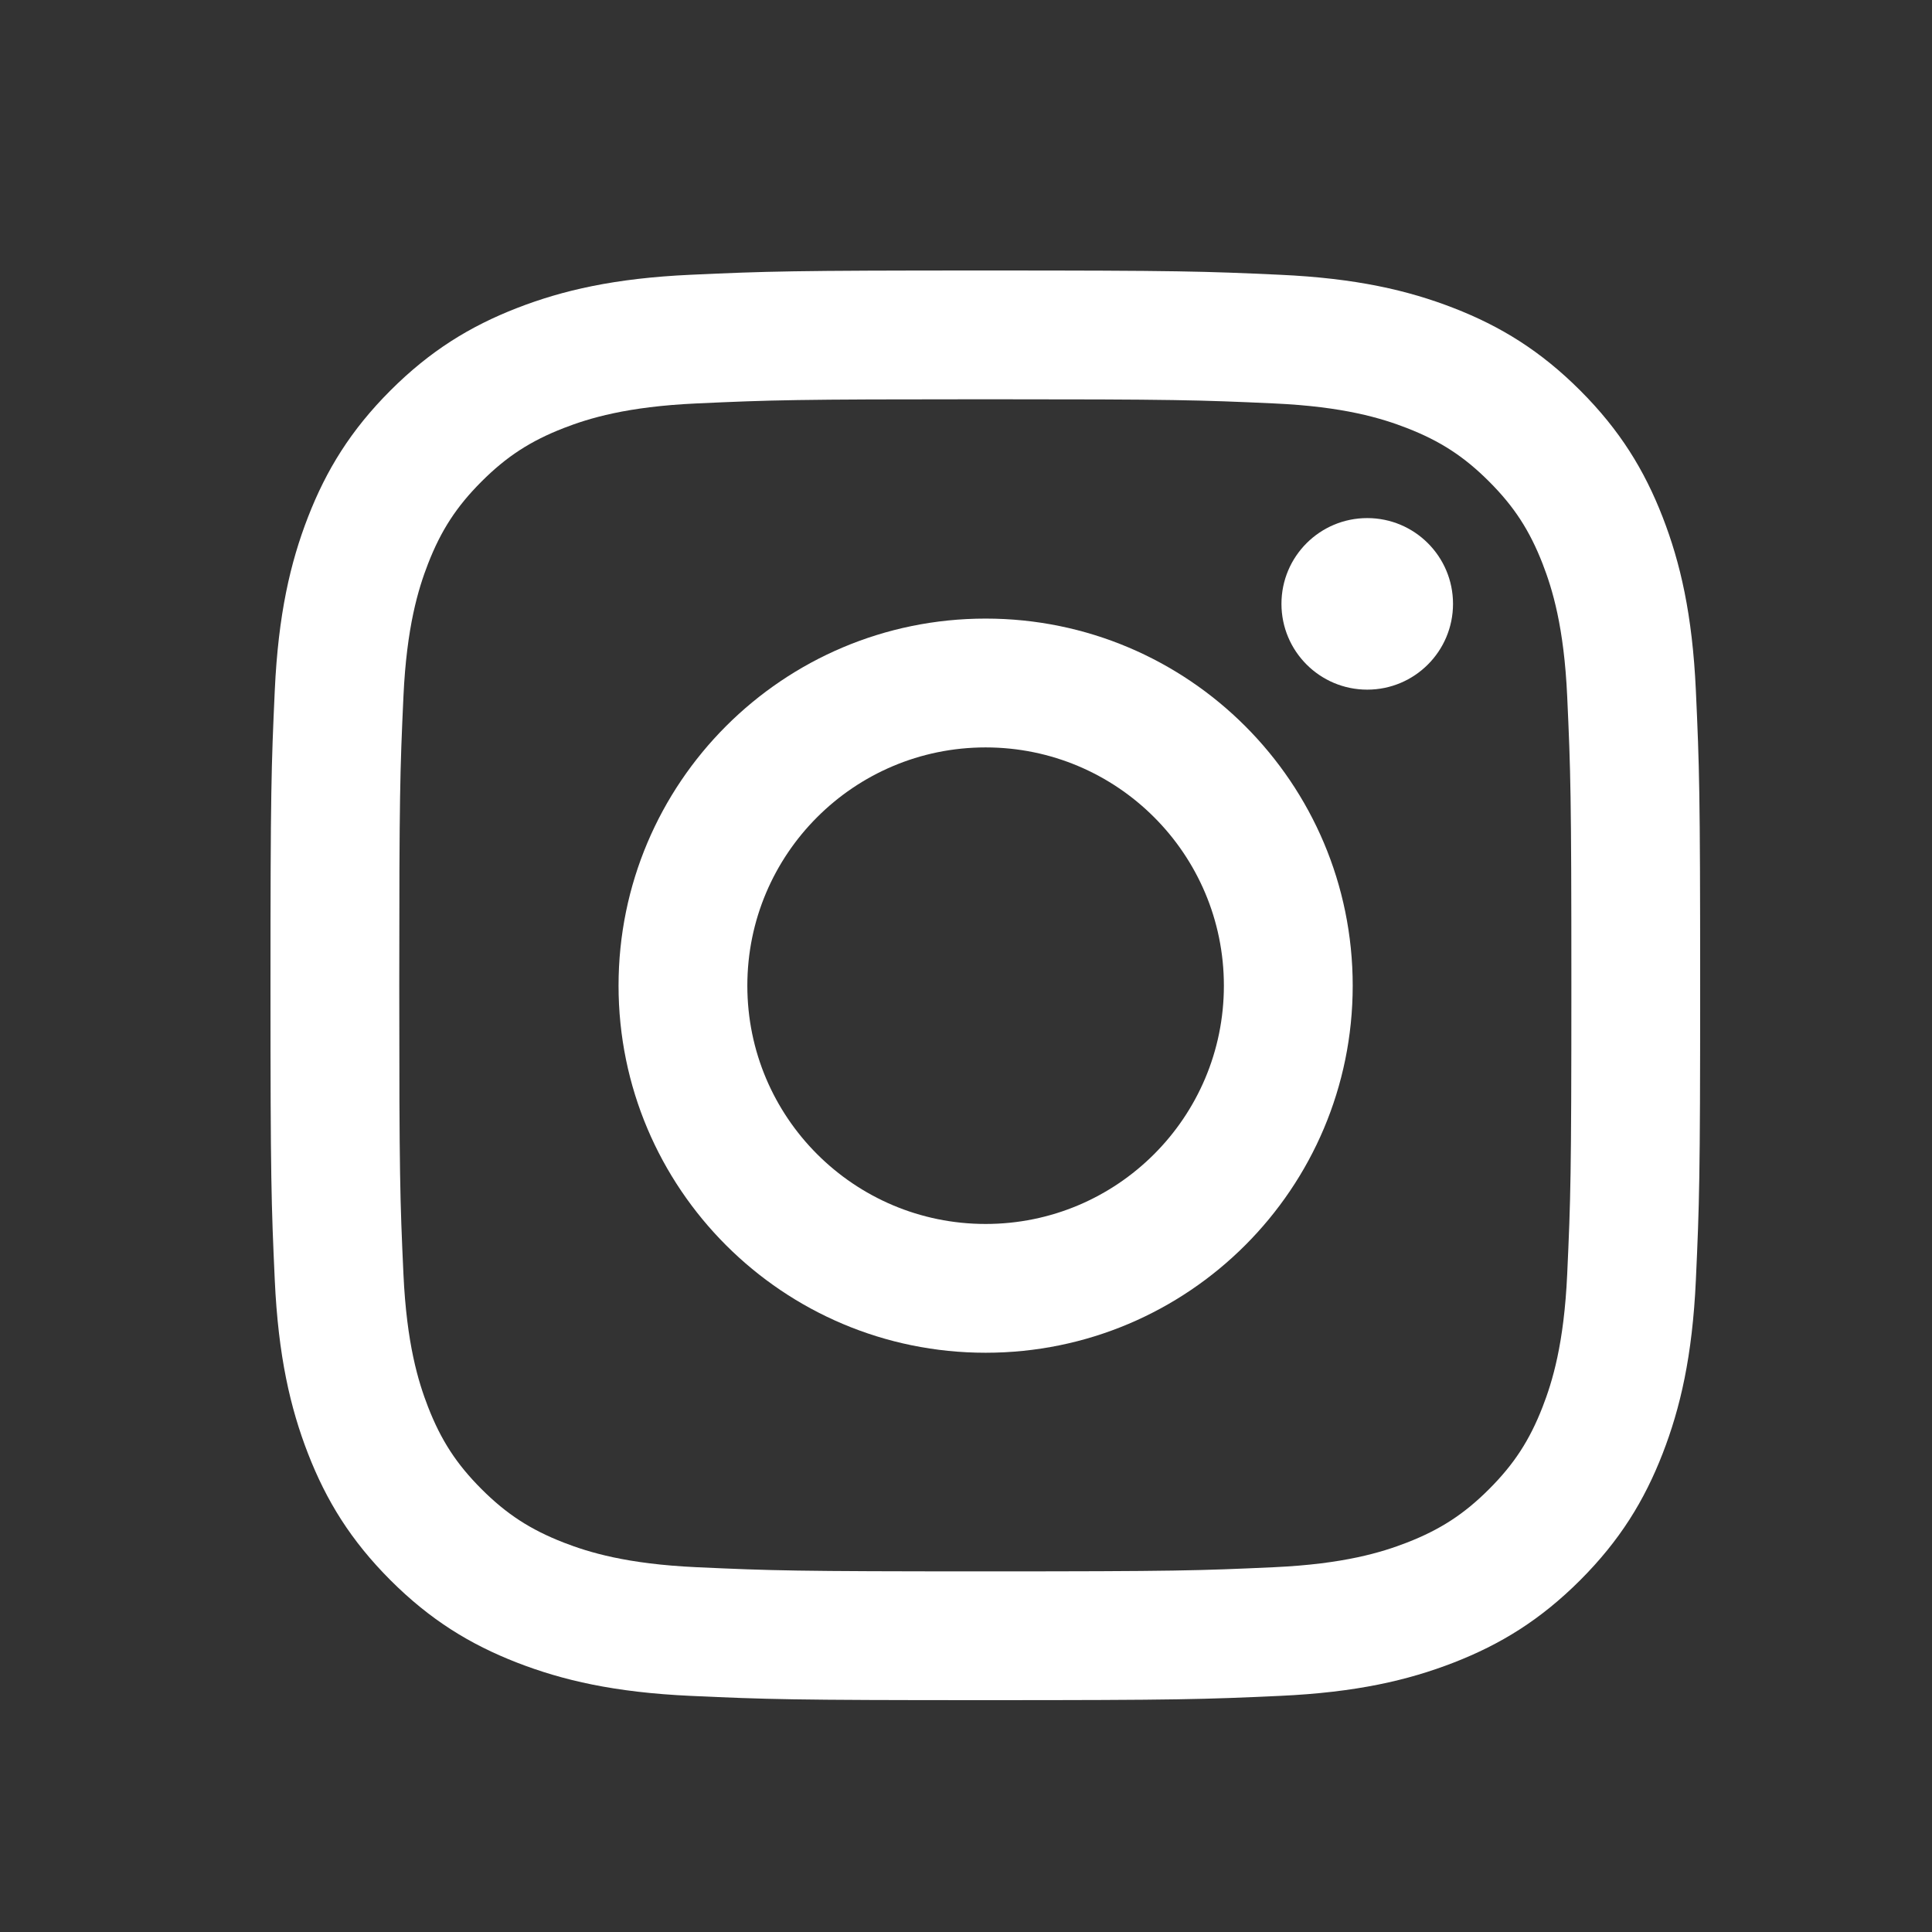
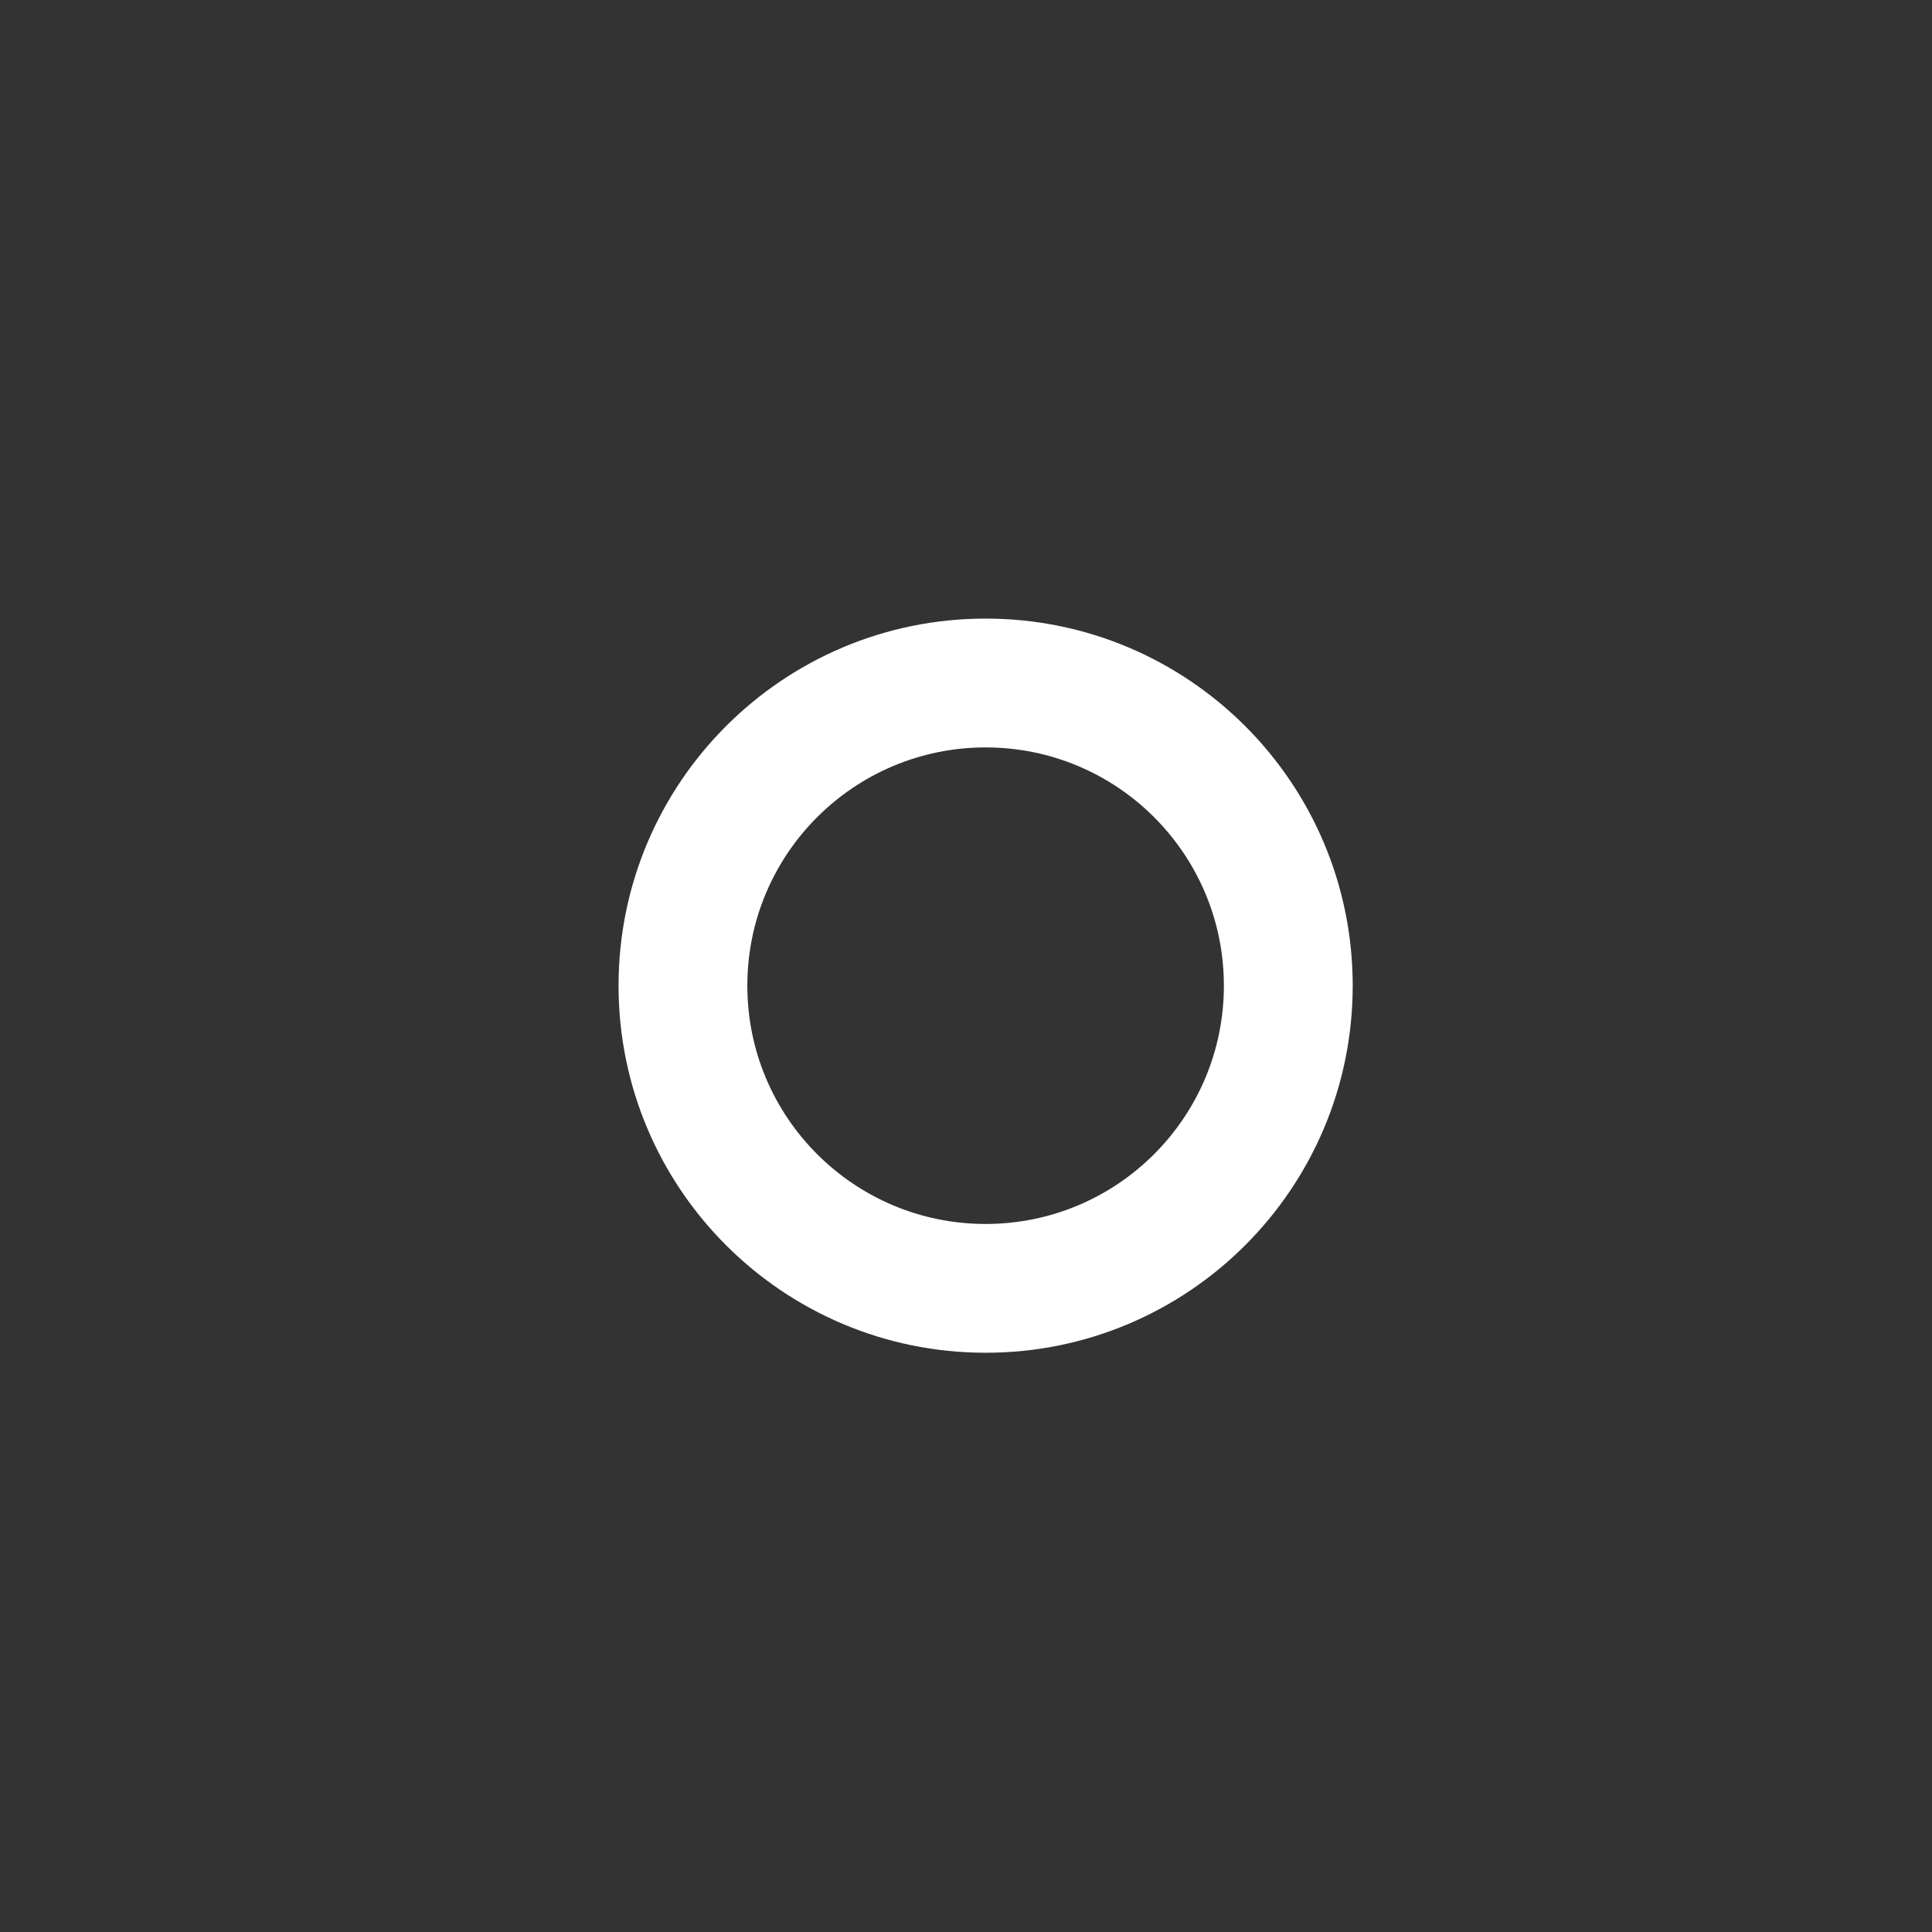
<svg xmlns="http://www.w3.org/2000/svg" width="50" height="50" viewBox="0 0 50 50" fill="none">
  <rect x="0" y="0" width="50" height="50" fill="#333333" stroke="none" />
-   <path d="M25.5 10.333C30.44 10.333 31.025 10.352 32.976 10.441C34.779 10.523 35.759 10.825 36.411 11.078C37.274 11.414 37.891 11.815 38.538 12.462C39.185 13.109 39.586 13.726 39.922 14.589C40.175 15.241 40.477 16.221 40.559 18.024C40.648 19.975 40.667 20.56 40.667 25.5C40.667 30.44 40.648 31.025 40.559 32.975C40.477 34.779 40.175 35.759 39.922 36.411C39.586 37.274 39.185 37.891 38.538 38.538C37.891 39.185 37.274 39.586 36.411 39.922C35.759 40.175 34.779 40.476 32.976 40.559C31.025 40.648 30.44 40.667 25.5 40.667C20.56 40.667 19.975 40.648 18.024 40.559C16.221 40.476 15.241 40.175 14.589 39.922C13.726 39.586 13.109 39.185 12.462 38.538C11.815 37.891 11.414 37.274 11.078 36.411C10.825 35.759 10.524 34.779 10.441 32.975C10.352 31.025 10.333 30.44 10.333 25.5C10.333 20.56 10.352 19.975 10.441 18.024C10.524 16.221 10.825 15.241 11.078 14.589C11.414 13.726 11.815 13.109 12.462 12.462C13.109 11.815 13.726 11.414 14.589 11.078C15.241 10.825 16.221 10.523 18.024 10.441C19.975 10.352 20.56 10.333 25.5 10.333ZM25.5 7C20.476 7 19.846 7.021 17.872 7.111C15.903 7.201 14.559 7.514 13.382 7.971C12.165 8.444 11.134 9.077 10.105 10.105C9.077 11.133 8.444 12.165 7.971 13.382C7.514 14.559 7.201 15.903 7.111 17.872C7.021 19.846 7 20.476 7 25.5C7 30.524 7.021 31.154 7.111 33.127C7.201 35.096 7.514 36.441 7.971 37.618C8.444 38.835 9.077 39.866 10.105 40.895C11.134 41.923 12.165 42.556 13.382 43.029C14.559 43.486 15.903 43.799 17.872 43.889C19.846 43.979 20.476 44 25.5 44C30.524 44 31.154 43.979 33.127 43.889C35.097 43.799 36.441 43.486 37.618 43.029C38.835 42.556 39.866 41.923 40.895 40.895C41.923 39.866 42.556 38.835 43.029 37.618C43.486 36.441 43.799 35.096 43.889 33.127C43.979 31.154 44 30.524 44 25.5C44 20.476 43.979 19.846 43.889 17.872C43.799 15.903 43.486 14.559 43.029 13.382C42.556 12.165 41.923 11.133 40.895 10.105C39.866 9.077 38.835 8.444 37.618 7.971C36.441 7.514 35.097 7.201 33.127 7.111C31.154 7.021 30.524 7 25.5 7Z" fill="white" />
  <path d="M25.508 16.009C20.261 16.009 16.008 20.263 16.008 25.509C16.008 30.756 20.261 35.009 25.508 35.009C30.755 35.009 35.008 30.756 35.008 25.509C35.008 20.263 30.755 16.009 25.508 16.009ZM25.508 31.676C22.102 31.676 19.341 28.915 19.341 25.509C19.341 22.104 22.102 19.343 25.508 19.343C28.914 19.343 31.674 22.104 31.674 25.509C31.674 28.915 28.914 31.676 25.508 31.676Z" fill="white" />
-   <path d="M37.604 15.627C37.604 16.854 36.61 17.848 35.384 17.848C34.158 17.848 33.164 16.854 33.164 15.627C33.164 14.401 34.158 13.408 35.384 13.408C36.61 13.408 37.604 14.401 37.604 15.627Z" fill="white" />
</svg>